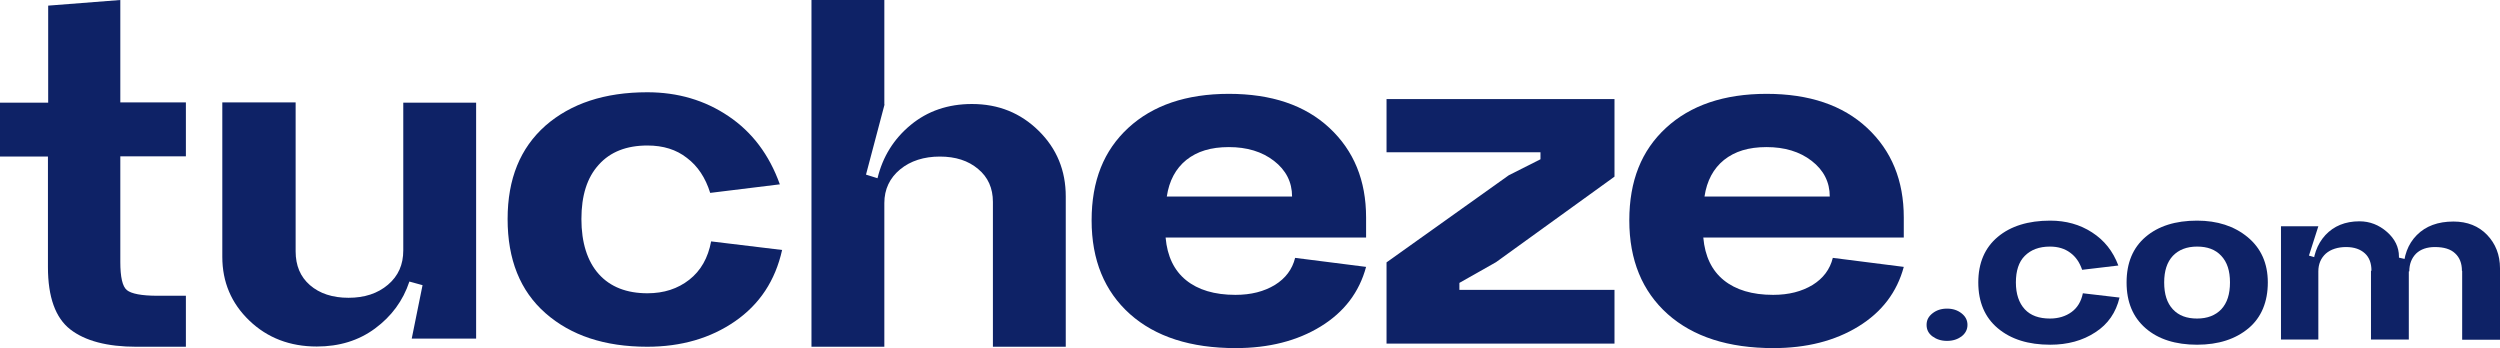
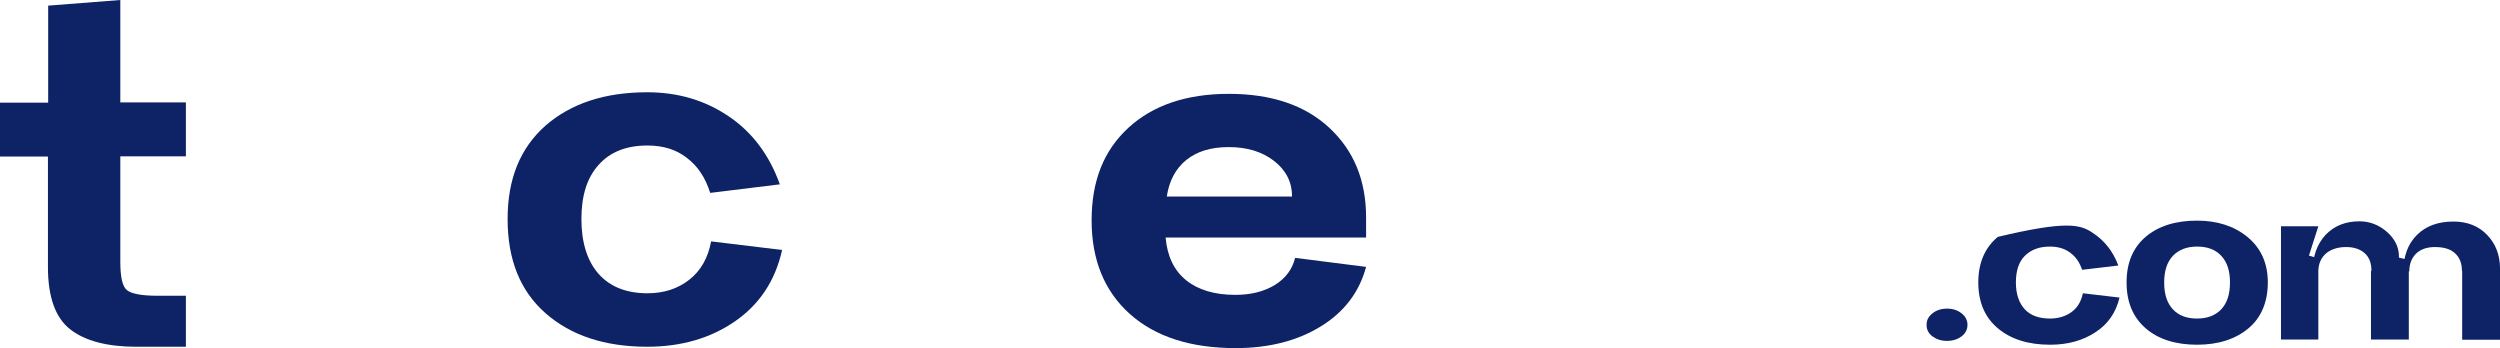
<svg xmlns="http://www.w3.org/2000/svg" width="158" height="22" viewBox="0 0 158 22" fill="none">
  <path d="M7.604 9.881V16.553C7.604 17.509 7.738 18.108 8.02 18.336C8.303 18.564 8.941 18.692 9.966 18.692H11.748V21.915H8.629C6.773 21.915 5.377 21.544 4.441 20.817C3.505 20.089 3.03 18.778 3.03 16.881V9.895H0V6.487H3.045V0.356L7.604 0V6.473H11.748V9.881H7.604Z" fill="#0E2266" />
-   <path d="M30.091 21.401H26.021L26.705 18.022L25.873 17.794C25.472 19.006 24.744 19.99 23.704 20.759C22.665 21.529 21.432 21.9 20.021 21.9C18.328 21.9 16.902 21.358 15.758 20.261C14.615 19.163 14.05 17.822 14.05 16.226V6.473H18.684V15.883C18.684 16.782 18.981 17.494 19.59 18.022C20.199 18.55 21.016 18.82 22.026 18.82C23.036 18.82 23.868 18.55 24.521 17.994C25.175 17.437 25.487 16.724 25.487 15.826V6.487H30.091V21.415V21.401Z" fill="#0E2266" />
  <path d="M49.295 11.649L44.884 12.191C44.587 11.235 44.097 10.494 43.414 9.981C42.745 9.453 41.913 9.196 40.918 9.196C39.596 9.196 38.572 9.596 37.844 10.408C37.101 11.221 36.745 12.362 36.745 13.844C36.745 15.327 37.116 16.511 37.844 17.323C38.572 18.136 39.611 18.535 40.918 18.535C41.958 18.535 42.834 18.25 43.562 17.68C44.29 17.11 44.75 16.297 44.943 15.256L49.429 15.798C48.998 17.737 48.003 19.234 46.458 20.303C44.914 21.373 43.057 21.914 40.904 21.914C38.215 21.914 36.077 21.201 34.472 19.79C32.868 18.378 32.081 16.397 32.081 13.844C32.081 11.292 32.883 9.353 34.472 7.942C36.077 6.544 38.215 5.831 40.904 5.831C42.834 5.831 44.542 6.331 46.042 7.343C47.543 8.355 48.612 9.781 49.28 11.634L49.295 11.649Z" fill="#0E2266" />
-   <path d="M55.904 6.601L54.731 11.036L55.459 11.264C55.786 9.909 56.484 8.783 57.553 7.899C58.623 7.015 59.915 6.573 61.43 6.573C63.108 6.573 64.504 7.143 65.648 8.27C66.791 9.396 67.356 10.779 67.356 12.419V21.915H62.752V12.761C62.752 11.891 62.44 11.193 61.816 10.679C61.192 10.152 60.39 9.895 59.395 9.895C58.4 9.895 57.538 10.166 56.885 10.708C56.231 11.249 55.89 11.962 55.89 12.832V21.915H51.285V0H55.89V6.601H55.904Z" fill="#0E2266" />
  <path d="M73.668 15.028C73.772 16.197 74.203 17.095 74.96 17.708C75.718 18.321 76.757 18.635 78.079 18.635C79.074 18.635 79.891 18.421 80.574 18.008C81.243 17.594 81.673 17.024 81.852 16.297L86.337 16.867C85.906 18.464 84.956 19.719 83.471 20.631C81.985 21.544 80.188 22 78.094 22C75.257 22 73.029 21.287 71.41 19.847C69.806 18.407 68.99 16.439 68.99 13.93C68.99 11.421 69.762 9.51 71.306 8.084C72.851 6.658 74.975 5.931 77.663 5.931C80.352 5.931 82.475 6.644 84.02 8.084C85.565 9.524 86.337 11.406 86.337 13.745V15.014H73.668V15.028ZM73.742 12.419H81.659C81.659 11.506 81.272 10.751 80.515 10.166C79.757 9.581 78.807 9.296 77.663 9.296C76.52 9.296 75.658 9.567 74.975 10.109C74.307 10.651 73.891 11.421 73.742 12.419Z" fill="#0E2266" />
-   <path d="M87.629 6.259H102.036V11.164L94.55 16.568L92.234 17.879V18.321H102.036V21.715H87.629V16.582L95.353 11.078L97.358 10.066V9.624H87.629V6.273V6.259Z" fill="#0E2266" />
-   <path d="M107.65 15.028C107.754 16.197 108.185 17.095 108.942 17.708C109.7 18.321 110.74 18.635 112.061 18.635C113.057 18.635 113.873 18.421 114.557 18.008C115.225 17.594 115.656 17.024 115.834 16.297L120.319 16.867C119.889 18.464 118.938 19.719 117.453 20.631C115.968 21.544 114.171 22 112.076 22C109.24 22 107.012 21.287 105.393 19.847C103.789 18.407 102.972 16.439 102.972 13.93C102.972 11.421 103.744 9.51 105.289 8.084C106.833 6.658 108.957 5.931 111.646 5.931C114.334 5.931 116.458 6.644 118.002 8.084C119.547 9.524 120.319 11.406 120.319 13.745V15.014H107.65V15.028ZM107.725 12.419H115.641C115.641 11.506 115.255 10.751 114.497 10.166C113.74 9.581 112.789 9.296 111.646 9.296C110.502 9.296 109.641 9.567 108.957 10.109C108.289 10.651 107.873 11.421 107.725 12.419Z" fill="#0E2266" />
  <path d="M122.131 21.259C121.879 21.073 121.76 20.831 121.76 20.532C121.76 20.232 121.879 20.004 122.131 19.804C122.384 19.605 122.681 19.505 123.052 19.505C123.424 19.505 123.721 19.605 123.973 19.804C124.226 20.004 124.344 20.246 124.344 20.532C124.344 20.817 124.226 21.059 123.973 21.259C123.721 21.444 123.424 21.544 123.052 21.544C122.681 21.544 122.384 21.444 122.131 21.259Z" fill="#0E2266" />
-   <path d="M133.865 16.782L131.592 17.052C131.429 16.582 131.191 16.226 130.835 15.969C130.493 15.712 130.063 15.584 129.558 15.584C128.874 15.584 128.355 15.784 127.968 16.169C127.582 16.553 127.404 17.124 127.404 17.851C127.404 18.578 127.597 19.148 127.968 19.548C128.34 19.947 128.874 20.132 129.558 20.132C130.092 20.132 130.553 19.99 130.924 19.719C131.295 19.448 131.533 19.049 131.637 18.535L133.954 18.806C133.731 19.747 133.226 20.489 132.424 21.002C131.622 21.529 130.672 21.786 129.572 21.786C128.191 21.786 127.092 21.444 126.26 20.745C125.444 20.061 125.028 19.091 125.028 17.851C125.028 16.61 125.444 15.655 126.26 14.971C127.077 14.287 128.191 13.944 129.572 13.944C130.568 13.944 131.444 14.187 132.216 14.686C132.989 15.185 133.538 15.869 133.88 16.782H133.865Z" fill="#0E2266" />
+   <path d="M133.865 16.782L131.592 17.052C131.429 16.582 131.191 16.226 130.835 15.969C130.493 15.712 130.063 15.584 129.558 15.584C128.874 15.584 128.355 15.784 127.968 16.169C127.582 16.553 127.404 17.124 127.404 17.851C127.404 18.578 127.597 19.148 127.968 19.548C128.34 19.947 128.874 20.132 129.558 20.132C130.092 20.132 130.553 19.99 130.924 19.719C131.295 19.448 131.533 19.049 131.637 18.535L133.954 18.806C133.731 19.747 133.226 20.489 132.424 21.002C131.622 21.529 130.672 21.786 129.572 21.786C128.191 21.786 127.092 21.444 126.26 20.745C125.444 20.061 125.028 19.091 125.028 17.851C125.028 16.61 125.444 15.655 126.26 14.971C130.568 13.944 131.444 14.187 132.216 14.686C132.989 15.185 133.538 15.869 133.88 16.782H133.865Z" fill="#0E2266" />
  <path d="M134.4 17.851C134.4 16.61 134.801 15.655 135.603 14.971C136.405 14.287 137.489 13.944 138.855 13.944C140.133 13.944 141.202 14.287 142.049 14.985C142.895 15.684 143.326 16.639 143.326 17.851C143.326 19.063 142.925 20.061 142.108 20.745C141.291 21.43 140.207 21.786 138.855 21.786C137.504 21.786 136.405 21.444 135.603 20.745C134.801 20.047 134.4 19.091 134.4 17.851ZM136.776 17.851C136.776 18.592 136.954 19.148 137.325 19.548C137.697 19.947 138.202 20.132 138.855 20.132C139.509 20.132 140.014 19.933 140.385 19.548C140.756 19.148 140.935 18.592 140.935 17.851C140.935 17.11 140.756 16.568 140.385 16.169C140.014 15.769 139.509 15.584 138.855 15.584C138.202 15.584 137.697 15.784 137.325 16.169C136.954 16.568 136.776 17.124 136.776 17.851Z" fill="#0E2266" />
  <path d="M144.158 14.301H146.519L145.925 16.154L146.519 16.325V21.458H144.158V14.301ZM149.876 17.11C149.876 16.639 149.742 16.268 149.46 16.012C149.178 15.755 148.792 15.613 148.272 15.613C147.752 15.613 147.306 15.755 146.994 16.026C146.682 16.311 146.519 16.682 146.519 17.152H146.163C146.163 16.197 146.43 15.441 146.965 14.857C147.499 14.287 148.212 13.987 149.118 13.987C149.772 13.987 150.351 14.215 150.856 14.657C151.361 15.099 151.613 15.627 151.613 16.211V16.283L152.237 16.425V21.458H149.846V17.11H149.876ZM155.594 17.11C155.594 16.639 155.445 16.268 155.163 16.012C154.881 15.741 154.45 15.613 153.886 15.613C153.381 15.613 152.98 15.755 152.698 16.026C152.416 16.311 152.267 16.682 152.267 17.152H151.896C151.896 16.183 152.178 15.427 152.742 14.857C153.307 14.287 154.079 14.001 155.059 14.001C155.936 14.001 156.648 14.287 157.183 14.842C157.718 15.399 158 16.111 158 16.953V21.473H155.609V17.124L155.594 17.11Z" fill="#0E2266" />
</svg>